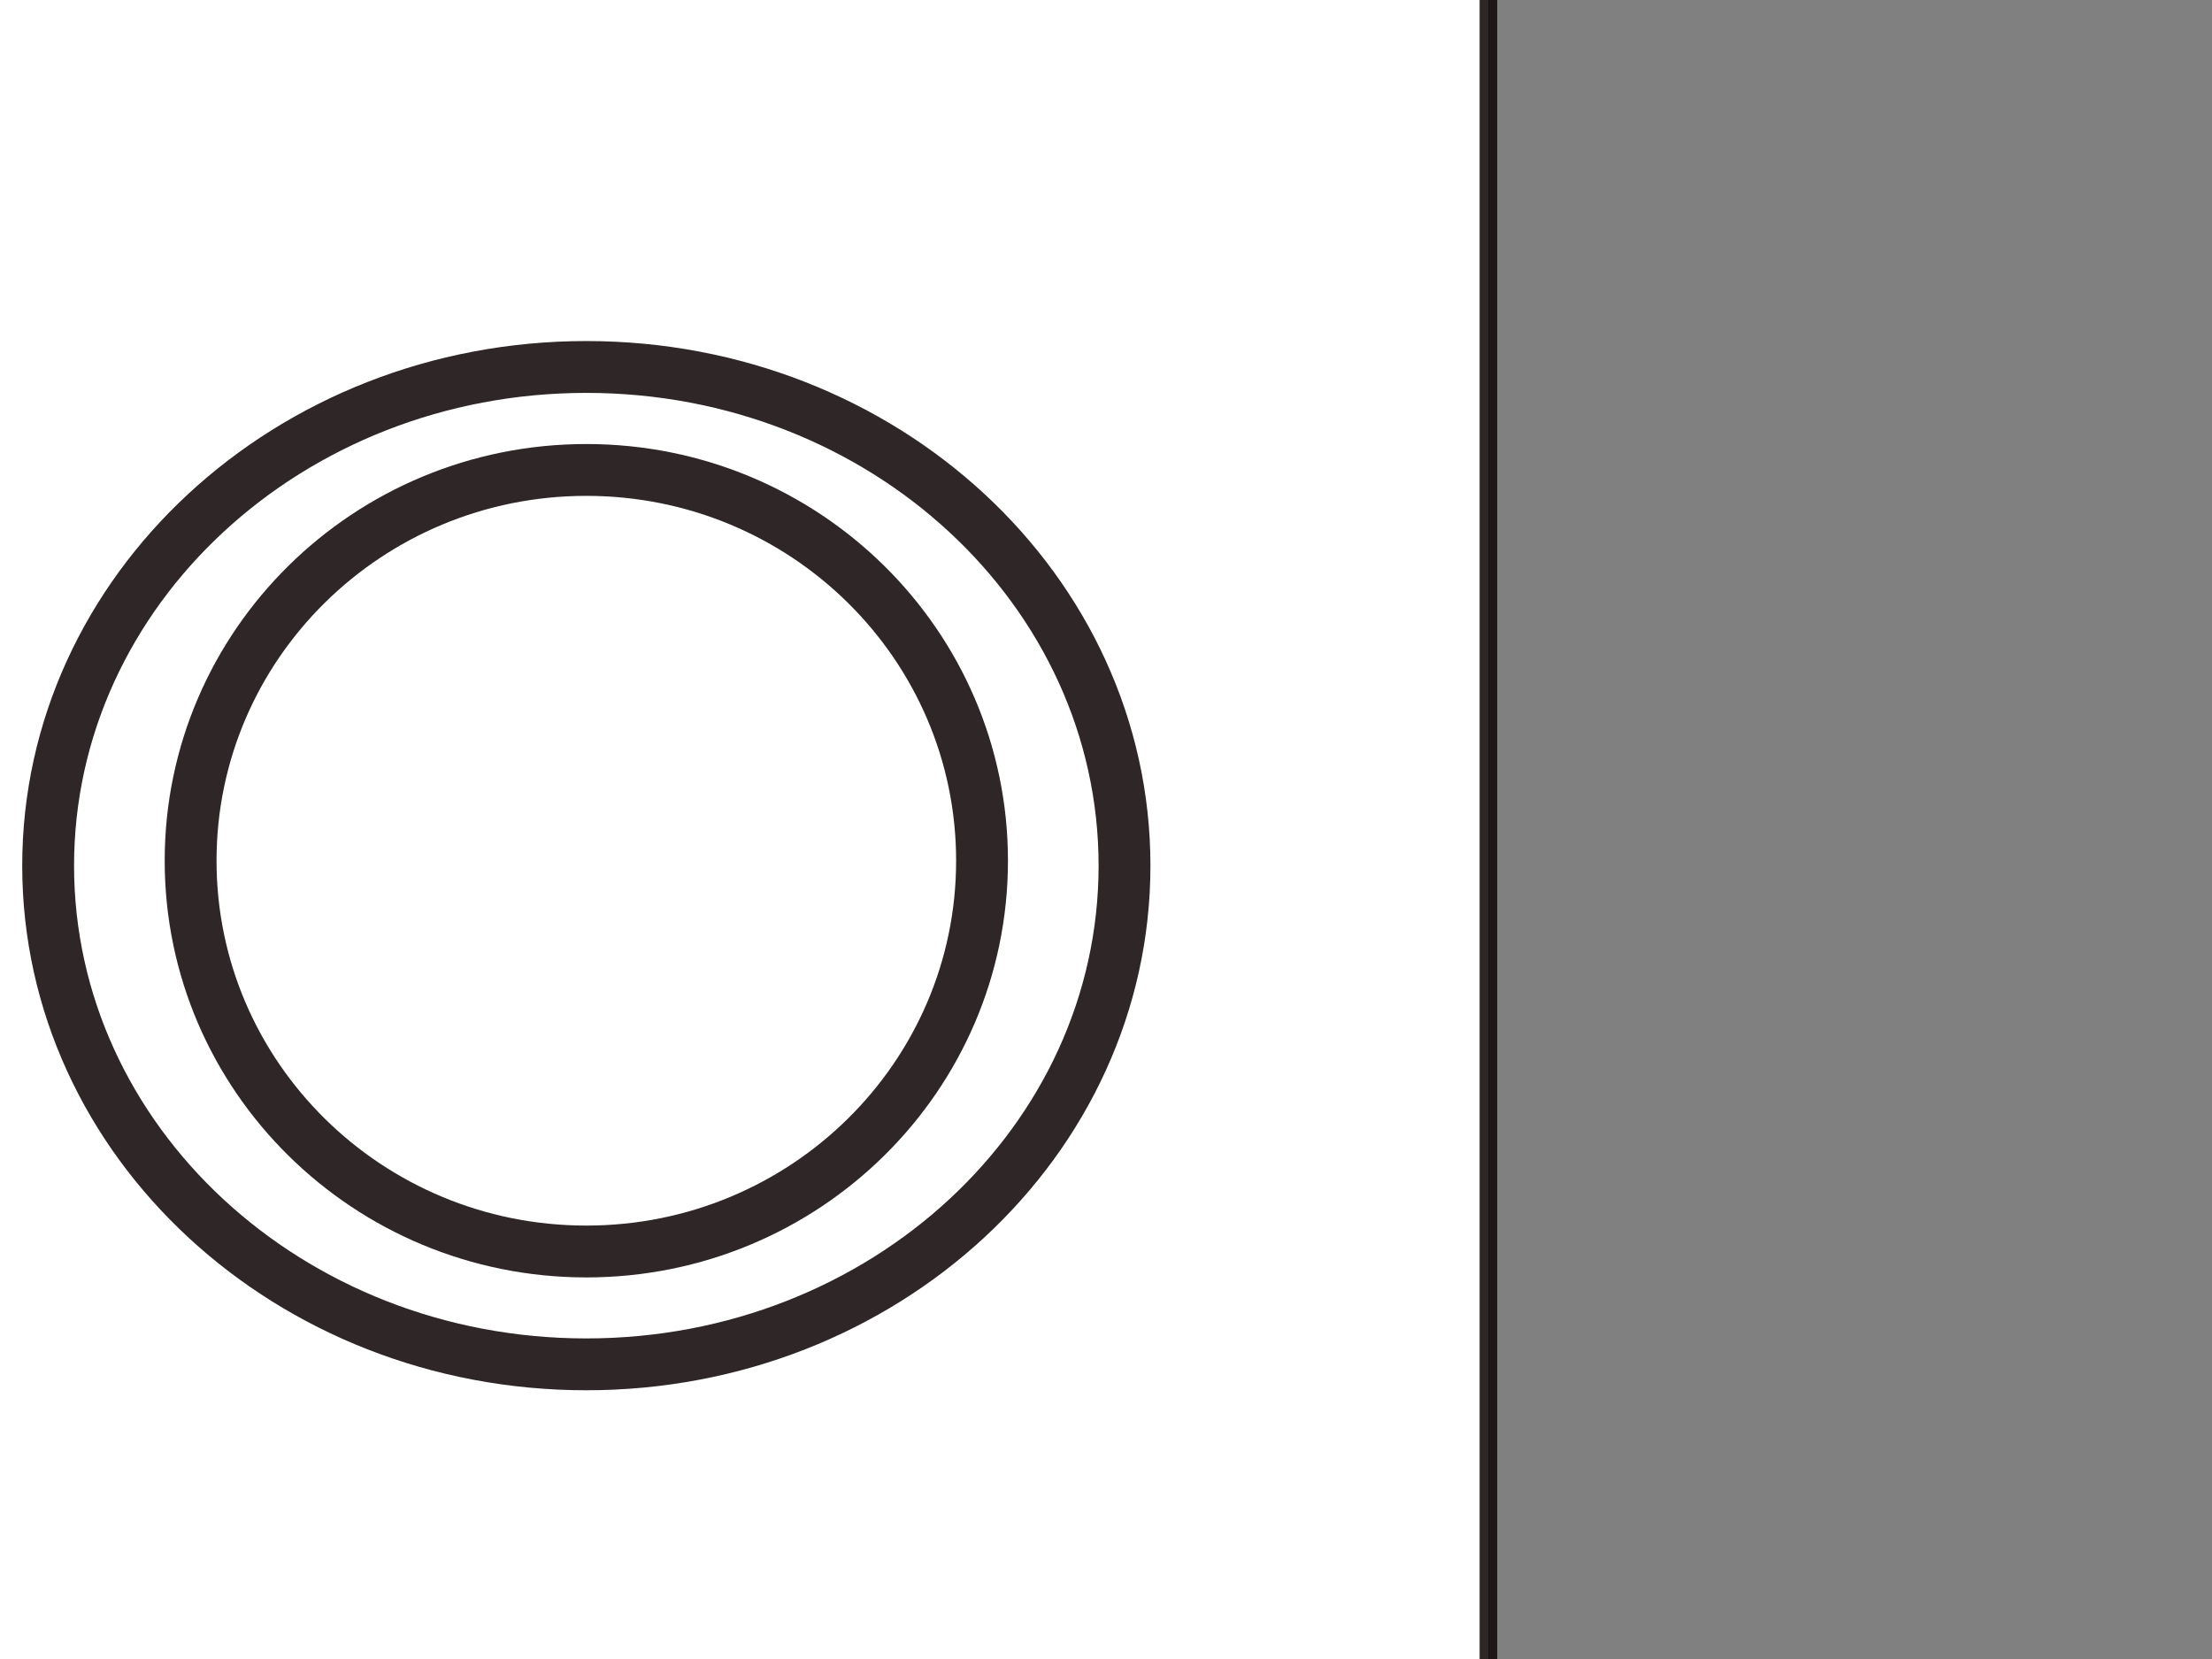
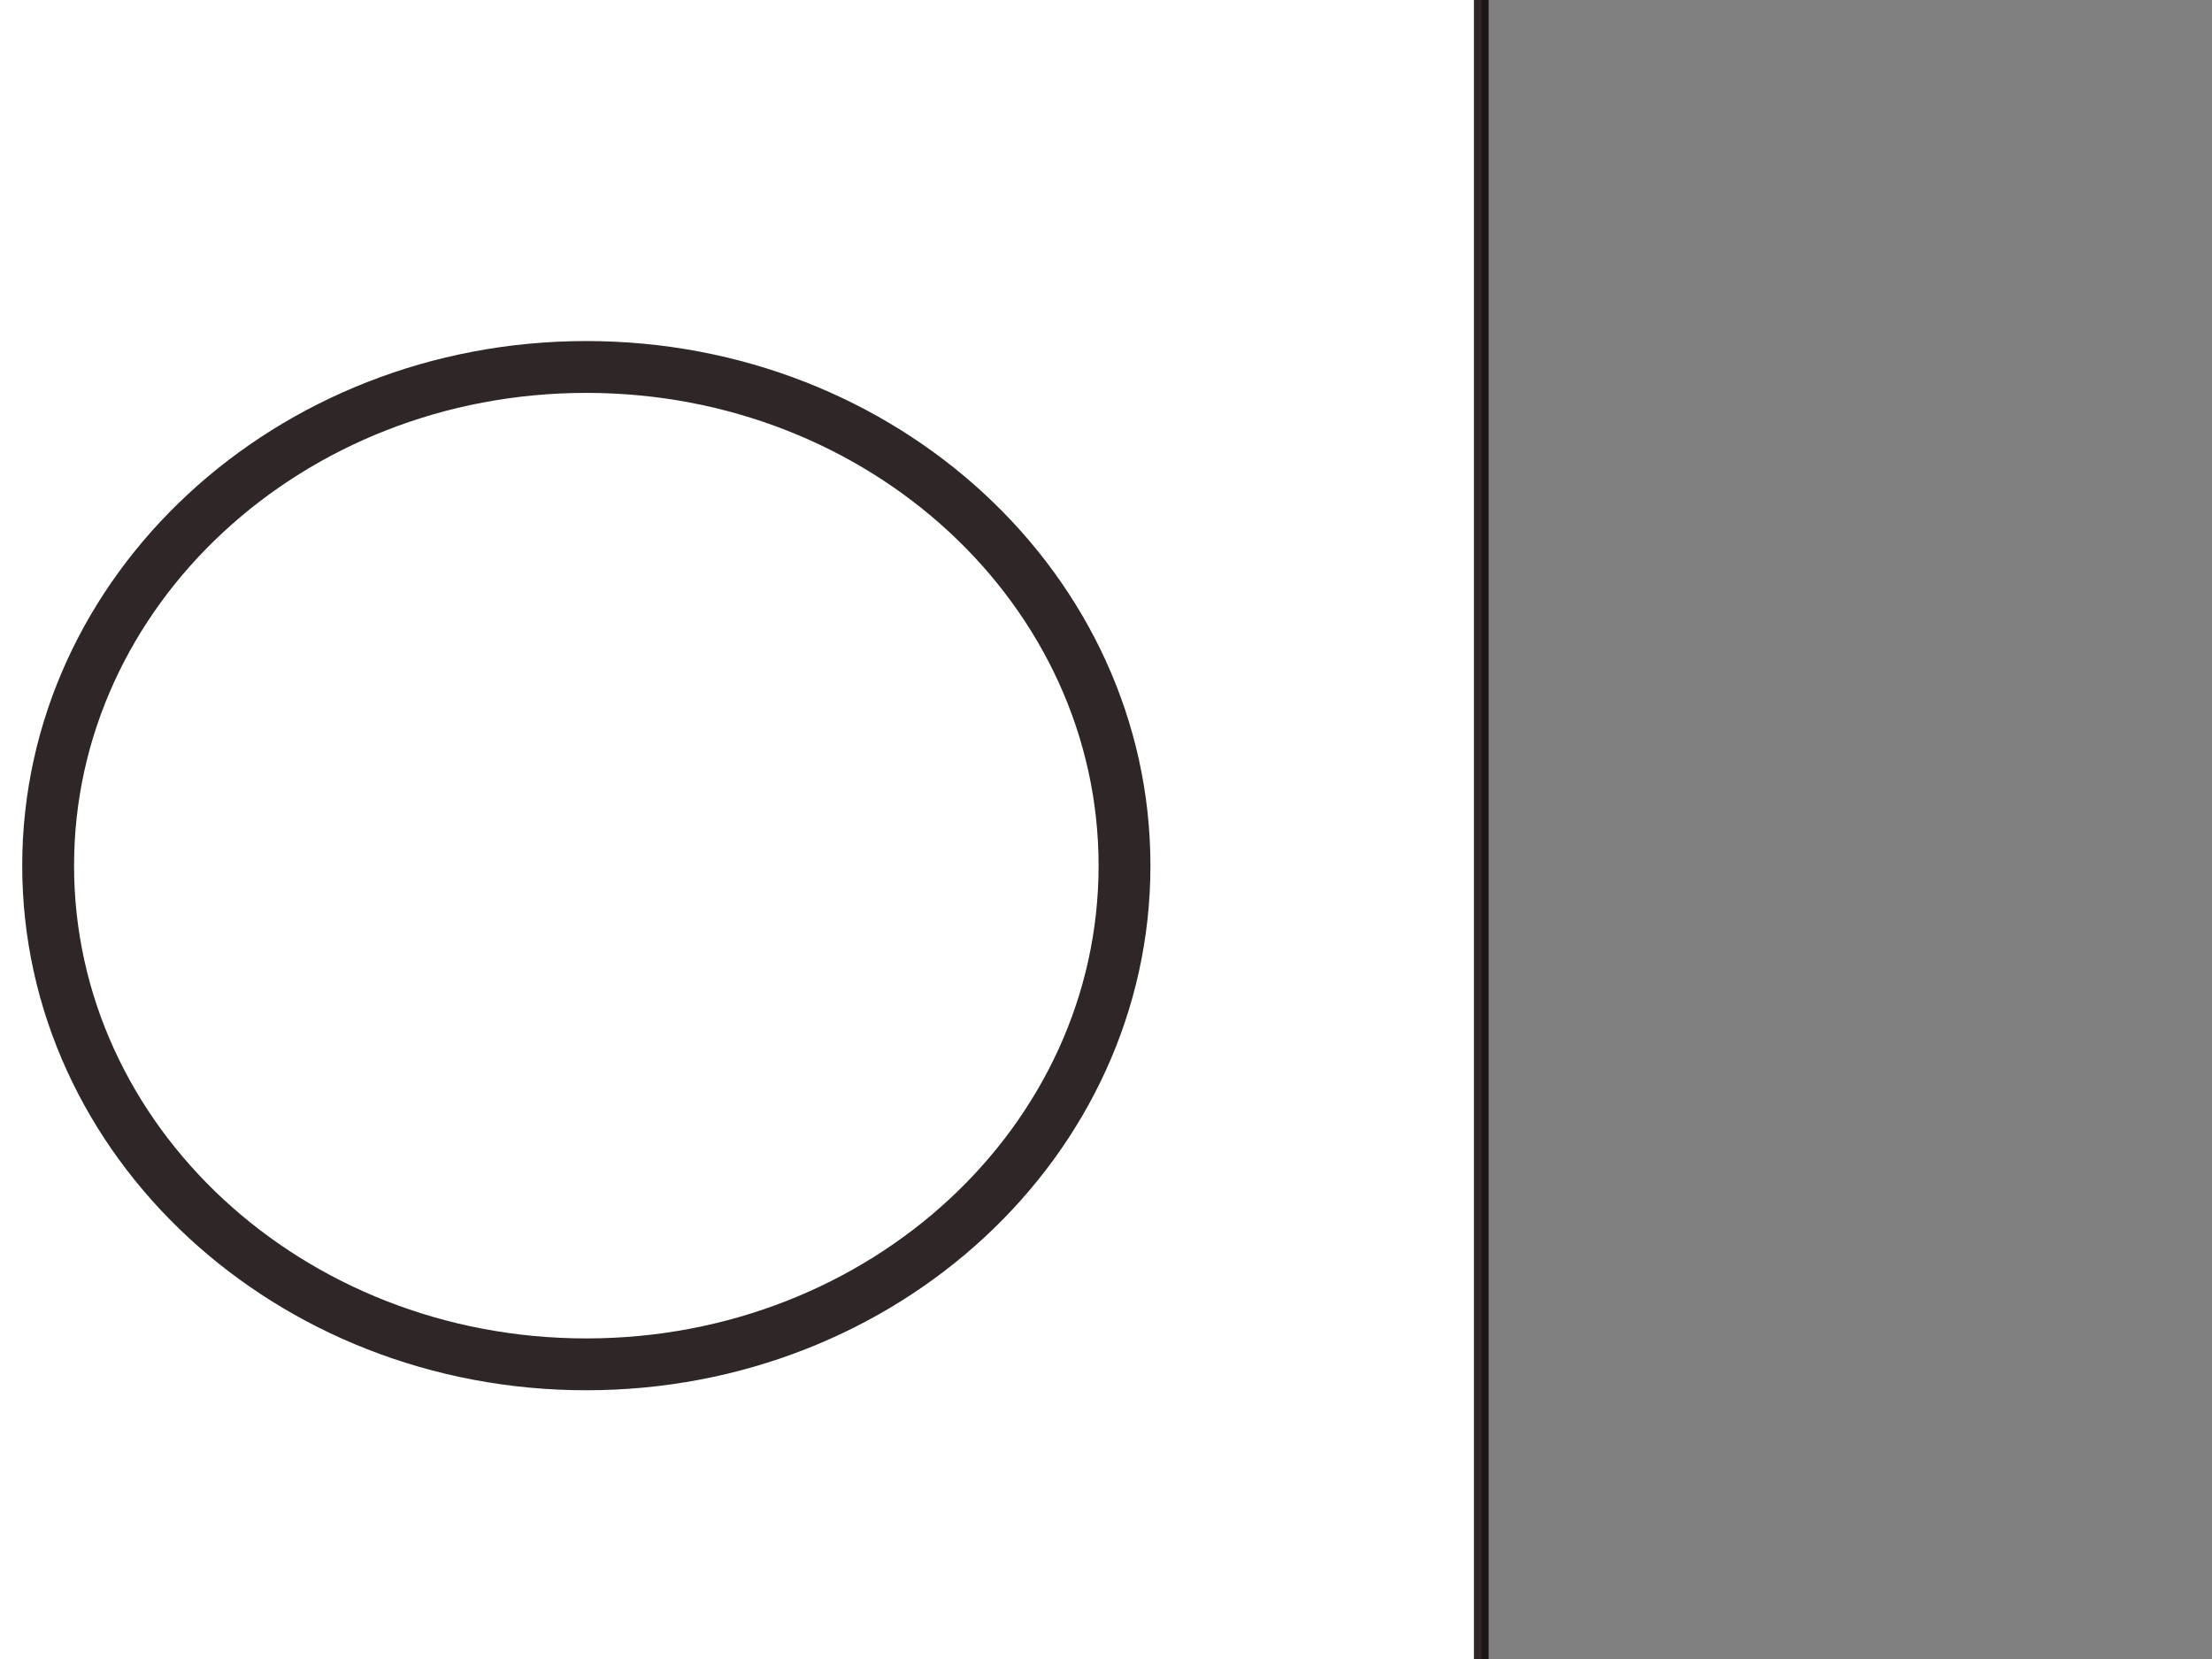
<svg xmlns="http://www.w3.org/2000/svg" xmlns:xlink="http://www.w3.org/1999/xlink" width="640" height="480">
  <rect width="100%" height="100%" fill="#808080" stroke="none" />
  <title>cool wash</title>
  <defs>
    <linearGradient id="linearGradient5608">
      <stop stop-color="blue" id="stop5610" offset="0" />
      <stop stop-color="blue" stop-opacity="0" id="stop5612" offset="1" />
    </linearGradient>
    <linearGradient id="linearGradient5600">
      <stop stop-color="blue" id="stop5602" offset="0" />
      <stop stop-color="blue" stop-opacity="0" id="stop5604" offset="1" />
    </linearGradient>
    <linearGradient id="linearGradient5515">
      <stop stop-color="black" id="stop5517" offset="0" />
      <stop stop-color="black" stop-opacity="0" id="stop5519" offset="1" />
    </linearGradient>
    <linearGradient y2="386.648" x2="860" y1="952.005" x1="-362.857" gradientUnits="userSpaceOnUse" id="linearGradient5523" xlink:href="#linearGradient5515" />
    <linearGradient y2="386.648" x2="860" y1="952.005" x1="-362.857" gradientUnits="userSpaceOnUse" id="linearGradient5525" xlink:href="#linearGradient5515" />
    <linearGradient y2="386.648" x2="860" y1="952.005" x1="-362.857" gradientUnits="userSpaceOnUse" id="linearGradient5527" xlink:href="#linearGradient5515" />
    <linearGradient y2="386.648" x2="860" y1="952.005" x1="-362.857" gradientUnits="userSpaceOnUse" id="linearGradient5529" xlink:href="#linearGradient5515" />
    <linearGradient y2="386.648" x2="860" y1="952.005" x1="-362.857" gradientUnits="userSpaceOnUse" id="linearGradient5531" xlink:href="#linearGradient5515" />
    <linearGradient y2="386.648" x2="860" y1="952.005" x1="-362.857" gradientUnits="userSpaceOnUse" id="linearGradient5533" xlink:href="#linearGradient5515" />
    <linearGradient y2="386.648" x2="860" y1="952.005" x1="-362.857" gradientUnits="userSpaceOnUse" id="linearGradient5535" xlink:href="#linearGradient5515" />
    <linearGradient y2="386.648" x2="860" y1="952.005" x1="-362.857" gradientUnits="userSpaceOnUse" id="linearGradient5537" xlink:href="#linearGradient5515" />
    <linearGradient y2="386.648" x2="860" y1="952.005" x1="-362.857" gradientUnits="userSpaceOnUse" id="linearGradient5539" xlink:href="#linearGradient5515" />
    <linearGradient y2="386.648" x2="860" y1="952.005" x1="-362.857" gradientUnits="userSpaceOnUse" id="linearGradient5541" xlink:href="#linearGradient5515" />
    <linearGradient y2="386.648" x2="860" y1="952.005" x1="-362.857" gradientUnits="userSpaceOnUse" id="linearGradient5543" xlink:href="#linearGradient5515" />
    <linearGradient y2="386.648" x2="860" y1="952.005" x1="-362.857" gradientUnits="userSpaceOnUse" id="linearGradient5545" xlink:href="#linearGradient5515" />
    <linearGradient y2="386.648" x2="860" y1="952.005" x1="-362.857" gradientUnits="userSpaceOnUse" id="linearGradient5547" xlink:href="#linearGradient5515" />
    <linearGradient y2="386.648" x2="860" y1="952.005" x1="-362.857" gradientUnits="userSpaceOnUse" id="linearGradient5549" xlink:href="#linearGradient5515" />
    <linearGradient y2="386.648" x2="860" y1="952.005" x1="-362.857" gradientUnits="userSpaceOnUse" id="linearGradient5551" xlink:href="#linearGradient5515" />
    <linearGradient y2="386.648" x2="860" y1="952.005" x1="-362.857" gradientUnits="userSpaceOnUse" id="linearGradient5553" xlink:href="#linearGradient5515" />
    <linearGradient y2="386.648" x2="860" y1="952.005" x1="-362.857" gradientUnits="userSpaceOnUse" id="linearGradient5555" xlink:href="#linearGradient5515" />
    <linearGradient gradientTransform="translate(-45.714,-45.714)" y2="386.648" x2="860" y1="952.005" x1="-362.857" gradientUnits="userSpaceOnUse" id="linearGradient5559" xlink:href="#linearGradient5515" />
    <linearGradient gradientTransform="translate(-45.714,-45.714)" y2="386.648" x2="860" y1="952.005" x1="-362.857" gradientUnits="userSpaceOnUse" id="linearGradient5562" xlink:href="#linearGradient5515" />
    <linearGradient gradientTransform="translate(-45.714,-45.714)" y2="386.648" x2="860" y1="952.005" x1="-362.857" gradientUnits="userSpaceOnUse" id="linearGradient5565" xlink:href="#linearGradient5515" />
    <linearGradient gradientTransform="translate(-45.714,-45.714)" y2="386.648" x2="860" y1="952.005" x1="-362.857" gradientUnits="userSpaceOnUse" id="linearGradient5568" xlink:href="#linearGradient5515" />
    <linearGradient gradientTransform="translate(-45.714,-45.714)" y2="386.648" x2="860" y1="952.005" x1="-362.857" gradientUnits="userSpaceOnUse" id="linearGradient5571" xlink:href="#linearGradient5515" />
    <linearGradient gradientTransform="translate(-45.714,-45.714)" y2="386.648" x2="860" y1="952.005" x1="-362.857" gradientUnits="userSpaceOnUse" id="linearGradient5574" xlink:href="#linearGradient5515" />
    <linearGradient gradientTransform="translate(-45.714,-45.714)" y2="386.648" x2="860" y1="952.005" x1="-362.857" gradientUnits="userSpaceOnUse" id="linearGradient5577" xlink:href="#linearGradient5515" />
    <linearGradient gradientTransform="translate(-45.714,-45.714)" y2="386.648" x2="860" y1="952.005" x1="-362.857" gradientUnits="userSpaceOnUse" id="linearGradient5580" xlink:href="#linearGradient5515" />
    <linearGradient gradientTransform="translate(-45.714,-45.714)" y2="386.648" x2="860" y1="952.005" x1="-362.857" gradientUnits="userSpaceOnUse" id="linearGradient5583" xlink:href="#linearGradient5515" />
    <linearGradient gradientTransform="translate(-45.714,-45.714)" y2="386.648" x2="860" y1="952.005" x1="-362.857" gradientUnits="userSpaceOnUse" id="linearGradient5588" xlink:href="#linearGradient5515" />
    <linearGradient gradientTransform="translate(-45.714,-45.714)" y2="386.648" x2="860" y1="952.005" x1="-362.857" gradientUnits="userSpaceOnUse" id="linearGradient5591" xlink:href="#linearGradient5515" />
    <linearGradient gradientTransform="translate(-45.714,-45.714)" y2="386.648" x2="860" y1="952.005" x1="-362.857" gradientUnits="userSpaceOnUse" id="linearGradient5595" xlink:href="#linearGradient5515" />
    <linearGradient gradientTransform="translate(-45.714,-45.714)" y2="386.648" x2="860" y1="952.005" x1="-362.857" gradientUnits="userSpaceOnUse" id="linearGradient5598" xlink:href="#linearGradient5515" />
    <linearGradient gradientUnits="userSpaceOnUse" y2="632.362" x2="624.643" y1="712.362" x1="-62.857" id="linearGradient5606" xlink:href="#linearGradient5600" />
    <linearGradient gradientUnits="userSpaceOnUse" y2="584.175" x2="-435.647" y1="364.978" x1="-685.584" id="linearGradient5614" xlink:href="#linearGradient5608" />
  </defs>
  <g>
    <title>Layer 1</title>
    <g id="layer1">
      <g id="g5616">
        <rect fill="#ffffff" stroke="#0f0606" stroke-width="4.259" stroke-miterlimit="4" stroke-opacity="0.865" id="rect5513" width="526.455" height="686.455" x="-97.87" y="-102.767" />
-         <rect fill="#ffffff" stroke="#0f0606" stroke-width="5.099" stroke-miterlimit="4" stroke-opacity="0.865" id="rect1912" width="527.723" height="522.857" x="-97.076" y="-13.825" />
        <rect fill="#ffffff" stroke="#0f0606" stroke-width="4.012" stroke-miterlimit="4" stroke-opacity="0.865" id="rect1914" width="527.215" height="96.624" x="-96.822" y="-104.994" />
        <path fill="#ffffff" stroke="#0f0606" stroke-width="15" stroke-miterlimit="4" stroke-opacity="0.865" id="path1920" d="m325.357,250.461c0,79.687 -69.716,144.286 -155.714,144.286c-85.999,0 -155.714,-64.599 -155.714,-144.286c-0,-79.687 69.716,-144.286 155.714,-144.286c85.999,0 155.714,64.599 155.714,144.286z" />
        <rect fill="#ffffff" stroke="#0f0606" stroke-width="4.987" stroke-miterlimit="4" stroke-opacity="0.865" id="rect1924" width="528.584" height="74.299" x="-97.506" y="509.026" />
        <path fill="#ffffff" fill-rule="evenodd" stroke="black" stroke-width="5" stroke-miterlimit="4" d="m271.071,511.89l0,71.429l0,2.857" id="path1926" />
        <path fill="#ffffff" stroke="#0f0606" stroke-width="3.1" stroke-miterlimit="4" stroke-opacity="0.865" id="path1928" d="m311.071,-53.825c0.006,11.049 -12.148,20.008 -27.143,20.008c-14.995,0 -27.149,-8.959 -27.143,-20.008c-0.006,-11.049 12.148,-20.008 27.143,-20.008c14.995,0 27.149,8.959 27.143,20.008z" />
        <path fill="#ffffff" stroke="#0f0606" stroke-width="3.1" stroke-miterlimit="4" stroke-opacity="0.865" id="path1930" d="m388.214,-52.396c0,8.679 -10.873,15.714 -24.286,15.714c-13.413,0 -24.286,-7.036 -24.286,-15.714c0,-8.679 10.873,-15.714 24.286,-15.714c13.413,0 24.286,7.036 24.286,15.714z" />
-         <rect fill="#ffffff" stroke="#0f0606" stroke-width="15" stroke-miterlimit="4" stroke-opacity="0.865" id="rect2819" width="94.286" height="40" x="-80.357" y="-82.396" />
        <rect fill="#ffffff" stroke="#0f0606" stroke-width="15" stroke-miterlimit="4" stroke-opacity="0.865" id="rect2821" width="40" height="17.143" x="105.357" y="-50.968" />
        <path fill="#ffffff" fill-rule="evenodd" stroke="black" stroke-width="1px" d="m48.214,-45.253l34.286,0" id="path2823" />
        <path fill="#ffffff" fill-rule="evenodd" stroke="black" stroke-width="1px" d="m48.214,-79.539l42.857,0" id="path2825" />
        <path fill="#ffffff" fill-rule="evenodd" stroke="black" stroke-width="1px" d="m116.786,-79.539l37.143,0" id="path2827" />
        <path fill="#ffffff" fill-rule="evenodd" stroke="black" stroke-width="1px" d="m179.643,-79.539l40,2.857" id="path2829" />
        <path fill="#ffffff" fill-rule="evenodd" stroke="black" stroke-width="1px" d="m168.214,-53.825l54.286,-2.857" id="path2831" />
        <path fill="#ffffff" fill-rule="evenodd" stroke="black" stroke-width="1px" d="m173.929,-30.968l45.714,-2.857" id="path2833" />
        <path fill="#ffffff" fill-rule="evenodd" stroke="black" stroke-width="1px" d="m45.357,-25.253l37.143,0" id="path2835" />
-         <path fill="#ffffff" stroke="#0f0606" stroke-width="15" stroke-miterlimit="4" stroke-opacity="0.865" id="path2837" d="m284.135,249.033c0,62.443 -51.26,113.064 -114.492,113.064c-63.232,0 -114.492,-50.62 -114.492,-113.064c0,-62.443 51.26,-113.064 114.492,-113.064c63.232,0 114.492,50.62 114.492,113.064z" />
      </g>
    </g>
  </g>
</svg>